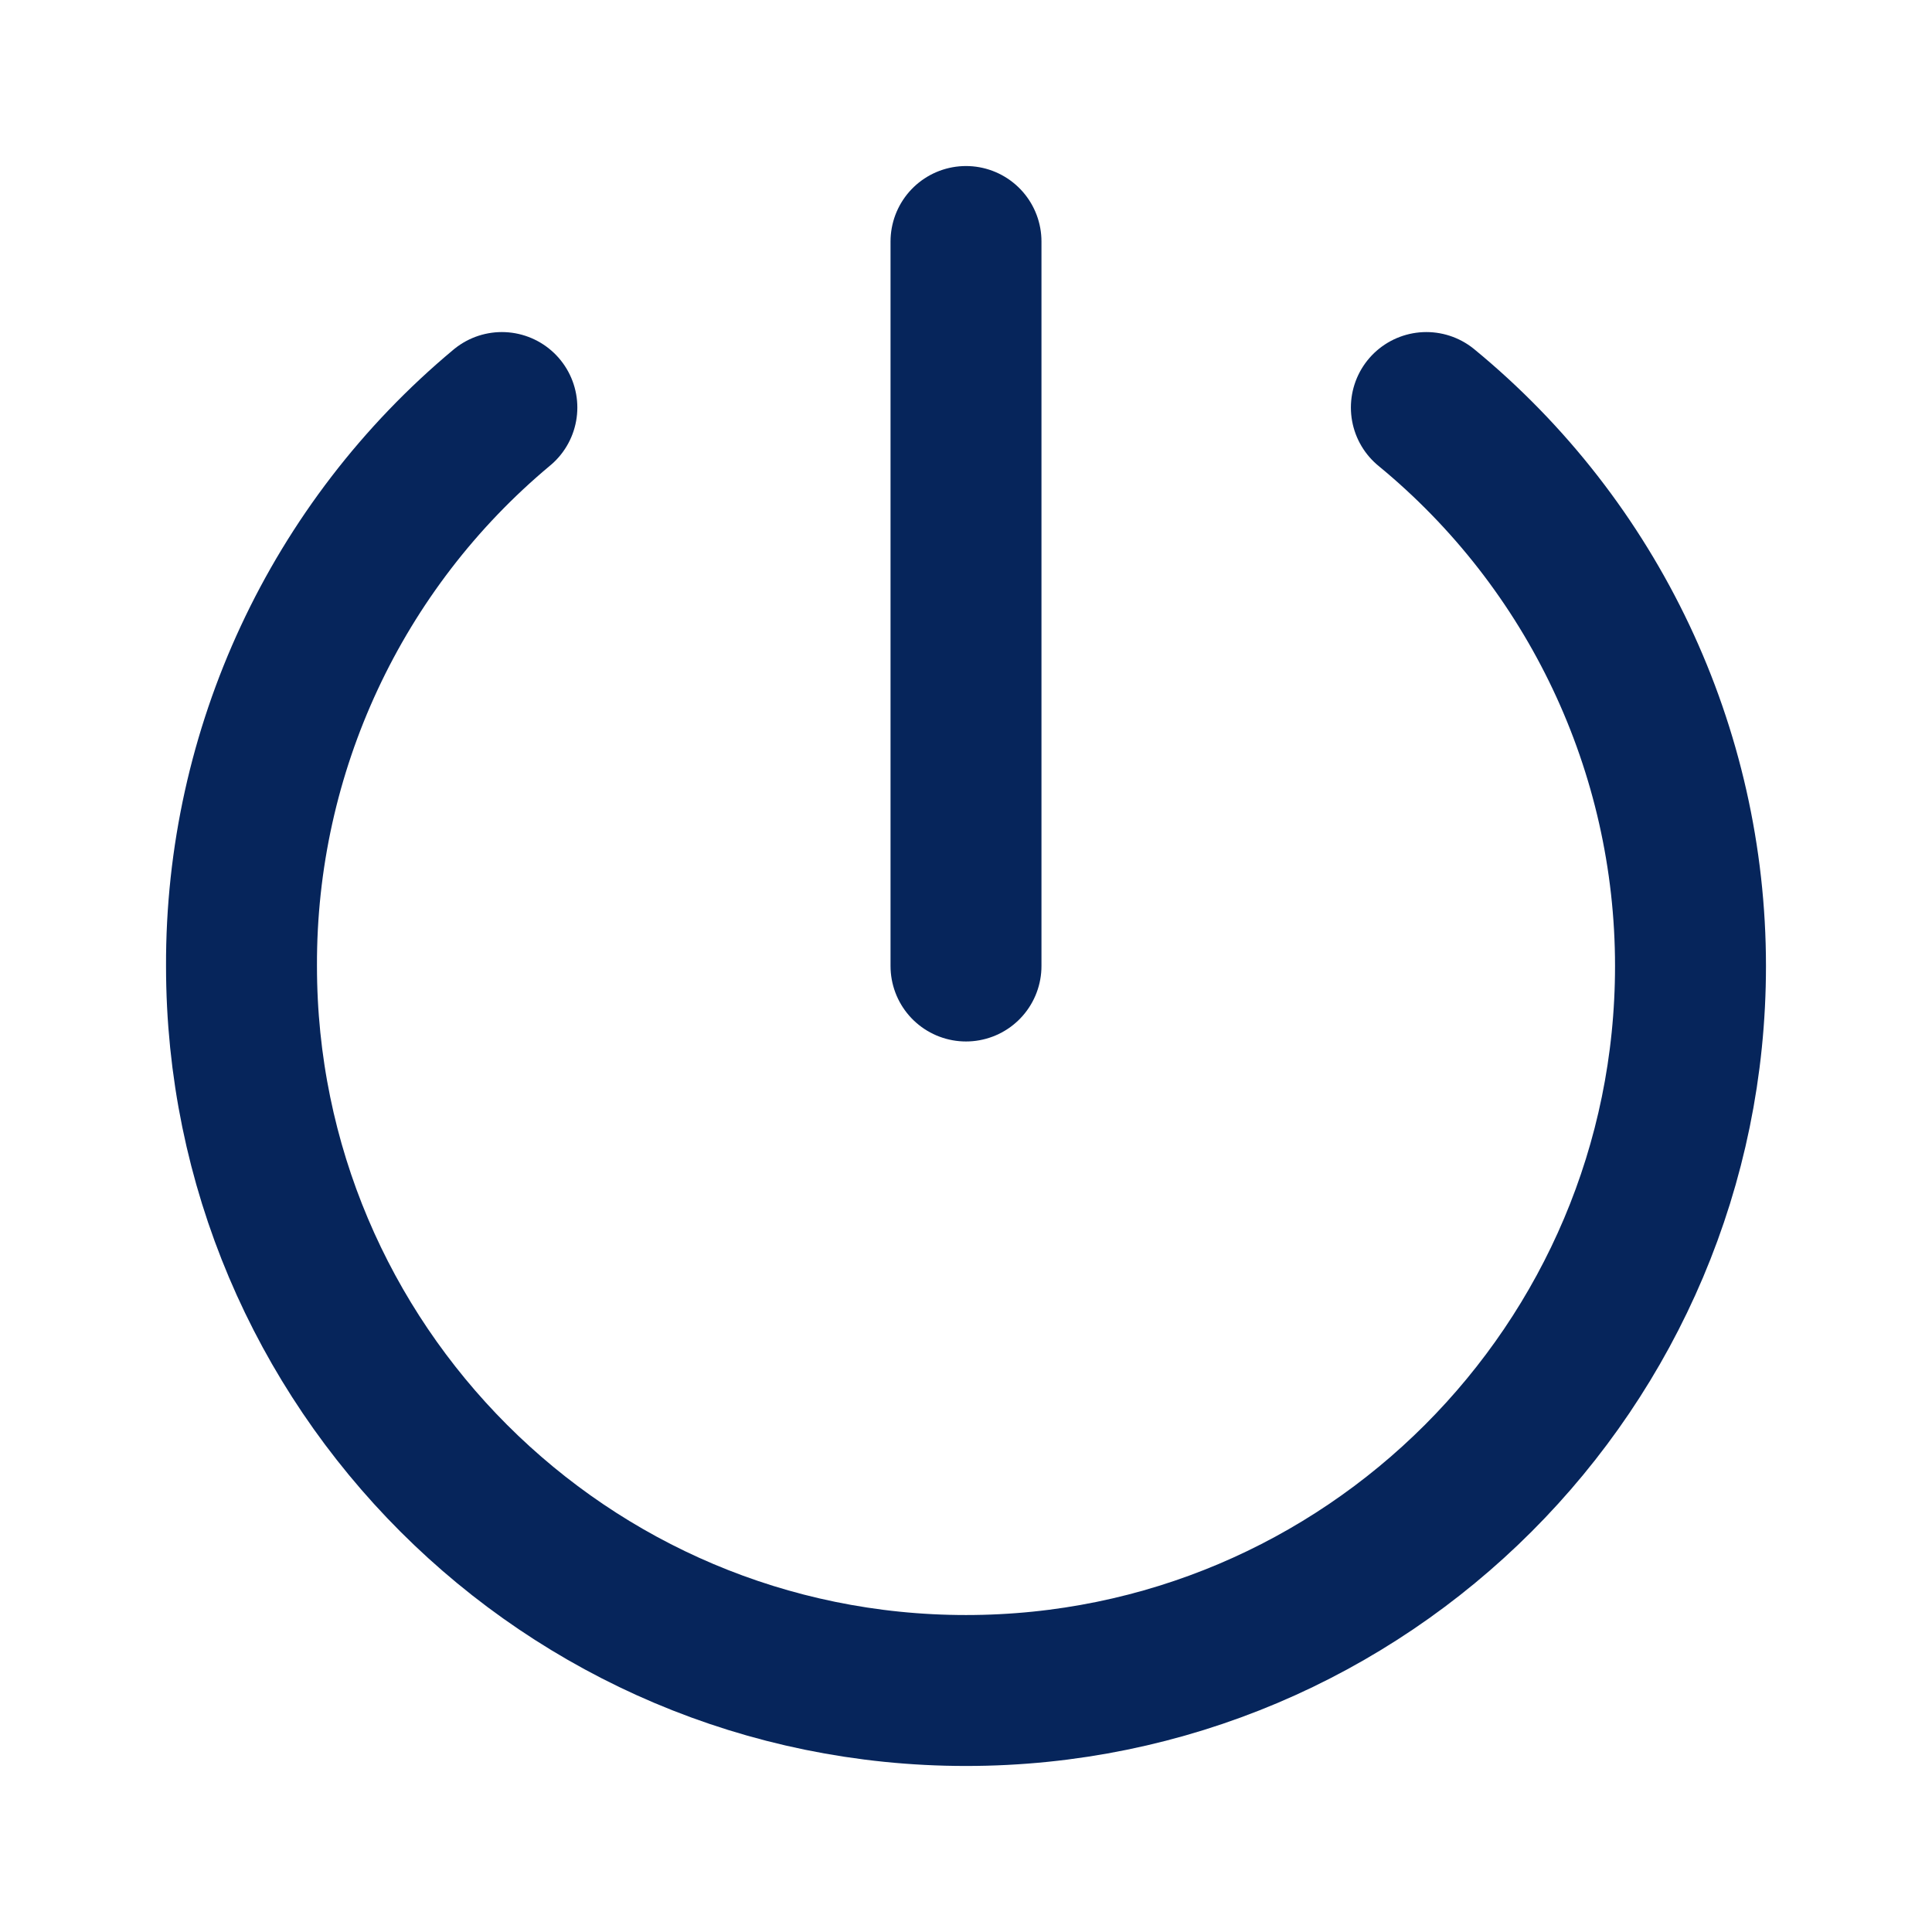
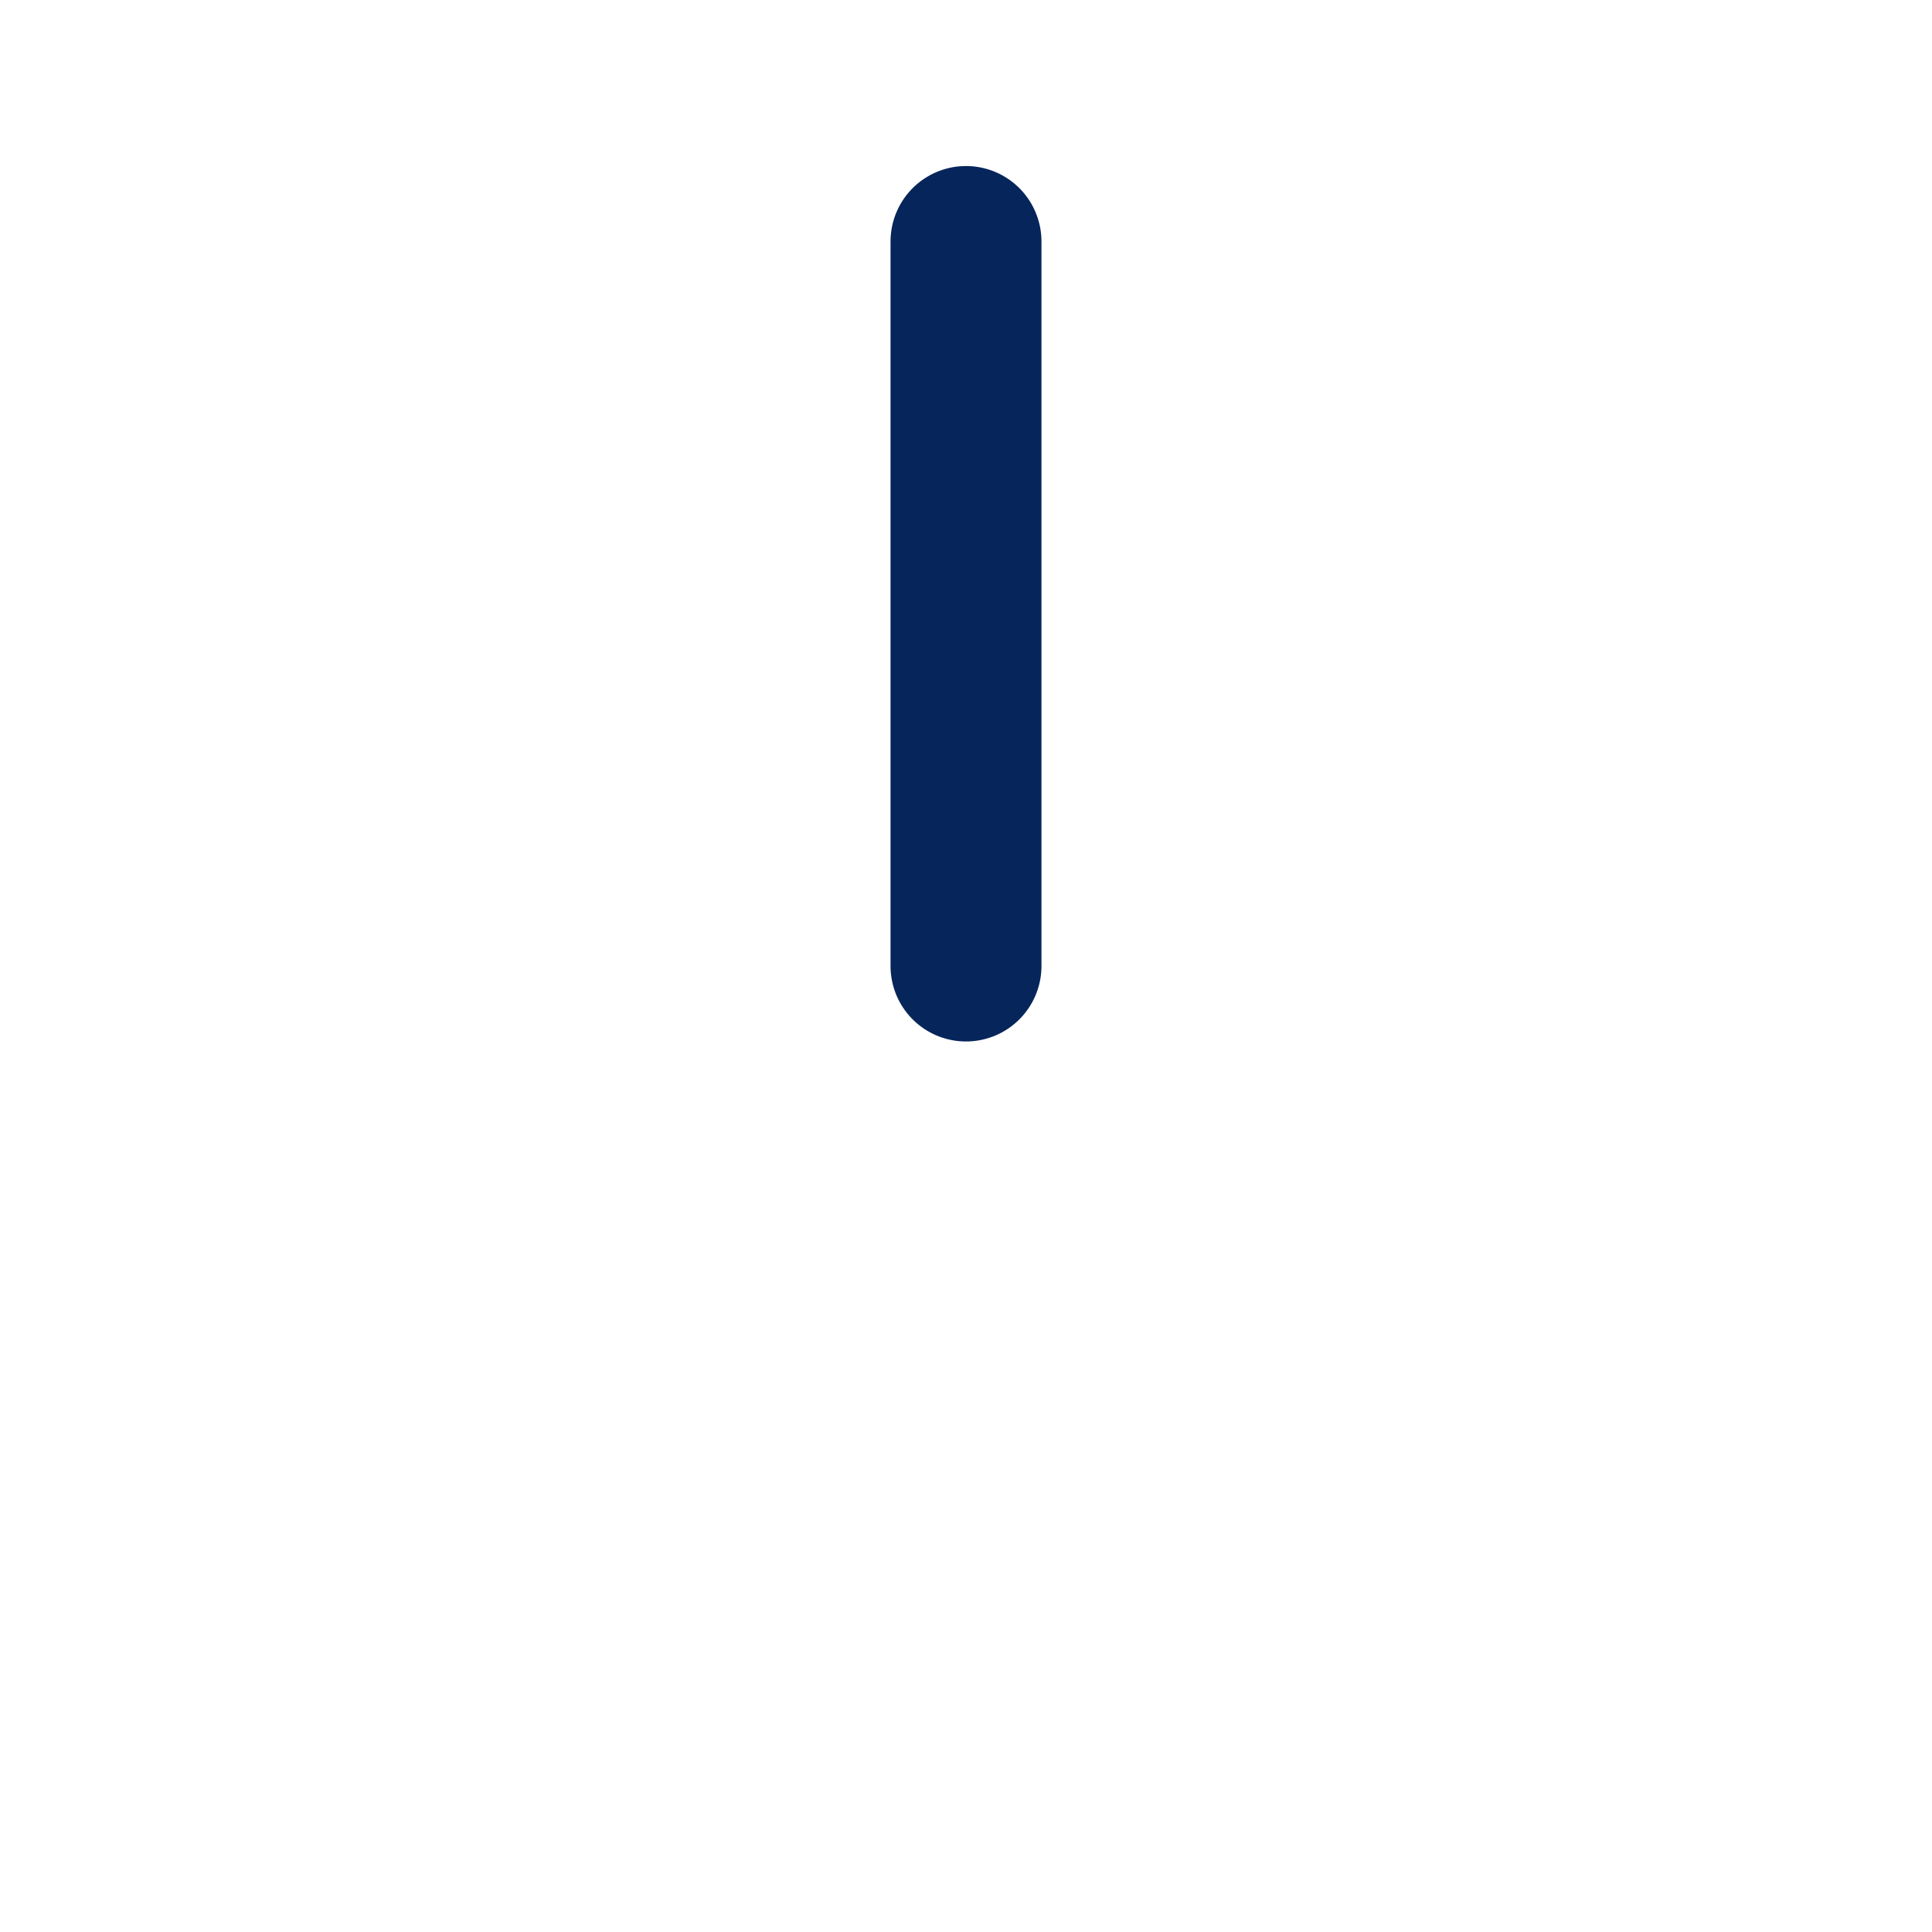
<svg xmlns="http://www.w3.org/2000/svg" version="1.1" id="Capa_1" x="0px" y="0px" viewBox="0 0 512 512" style="enable-background:new 0 0 512 512;" xml:space="preserve">
  <style type="text/css">
	.st0{fill:none;stroke:#06255B;stroke-width:40;stroke-linecap:round;stroke-linejoin:round;}
</style>
-   <path class="st0" d="M378,108c44.3,36.4,70,90.7,70,148c0,106-86,192-192,192S64,362,64,256c-0.2-57.1,25.1-111.4,69-148" />
  <line class="st0" x1="256" y1="64" x2="256" y2="256" />
</svg>